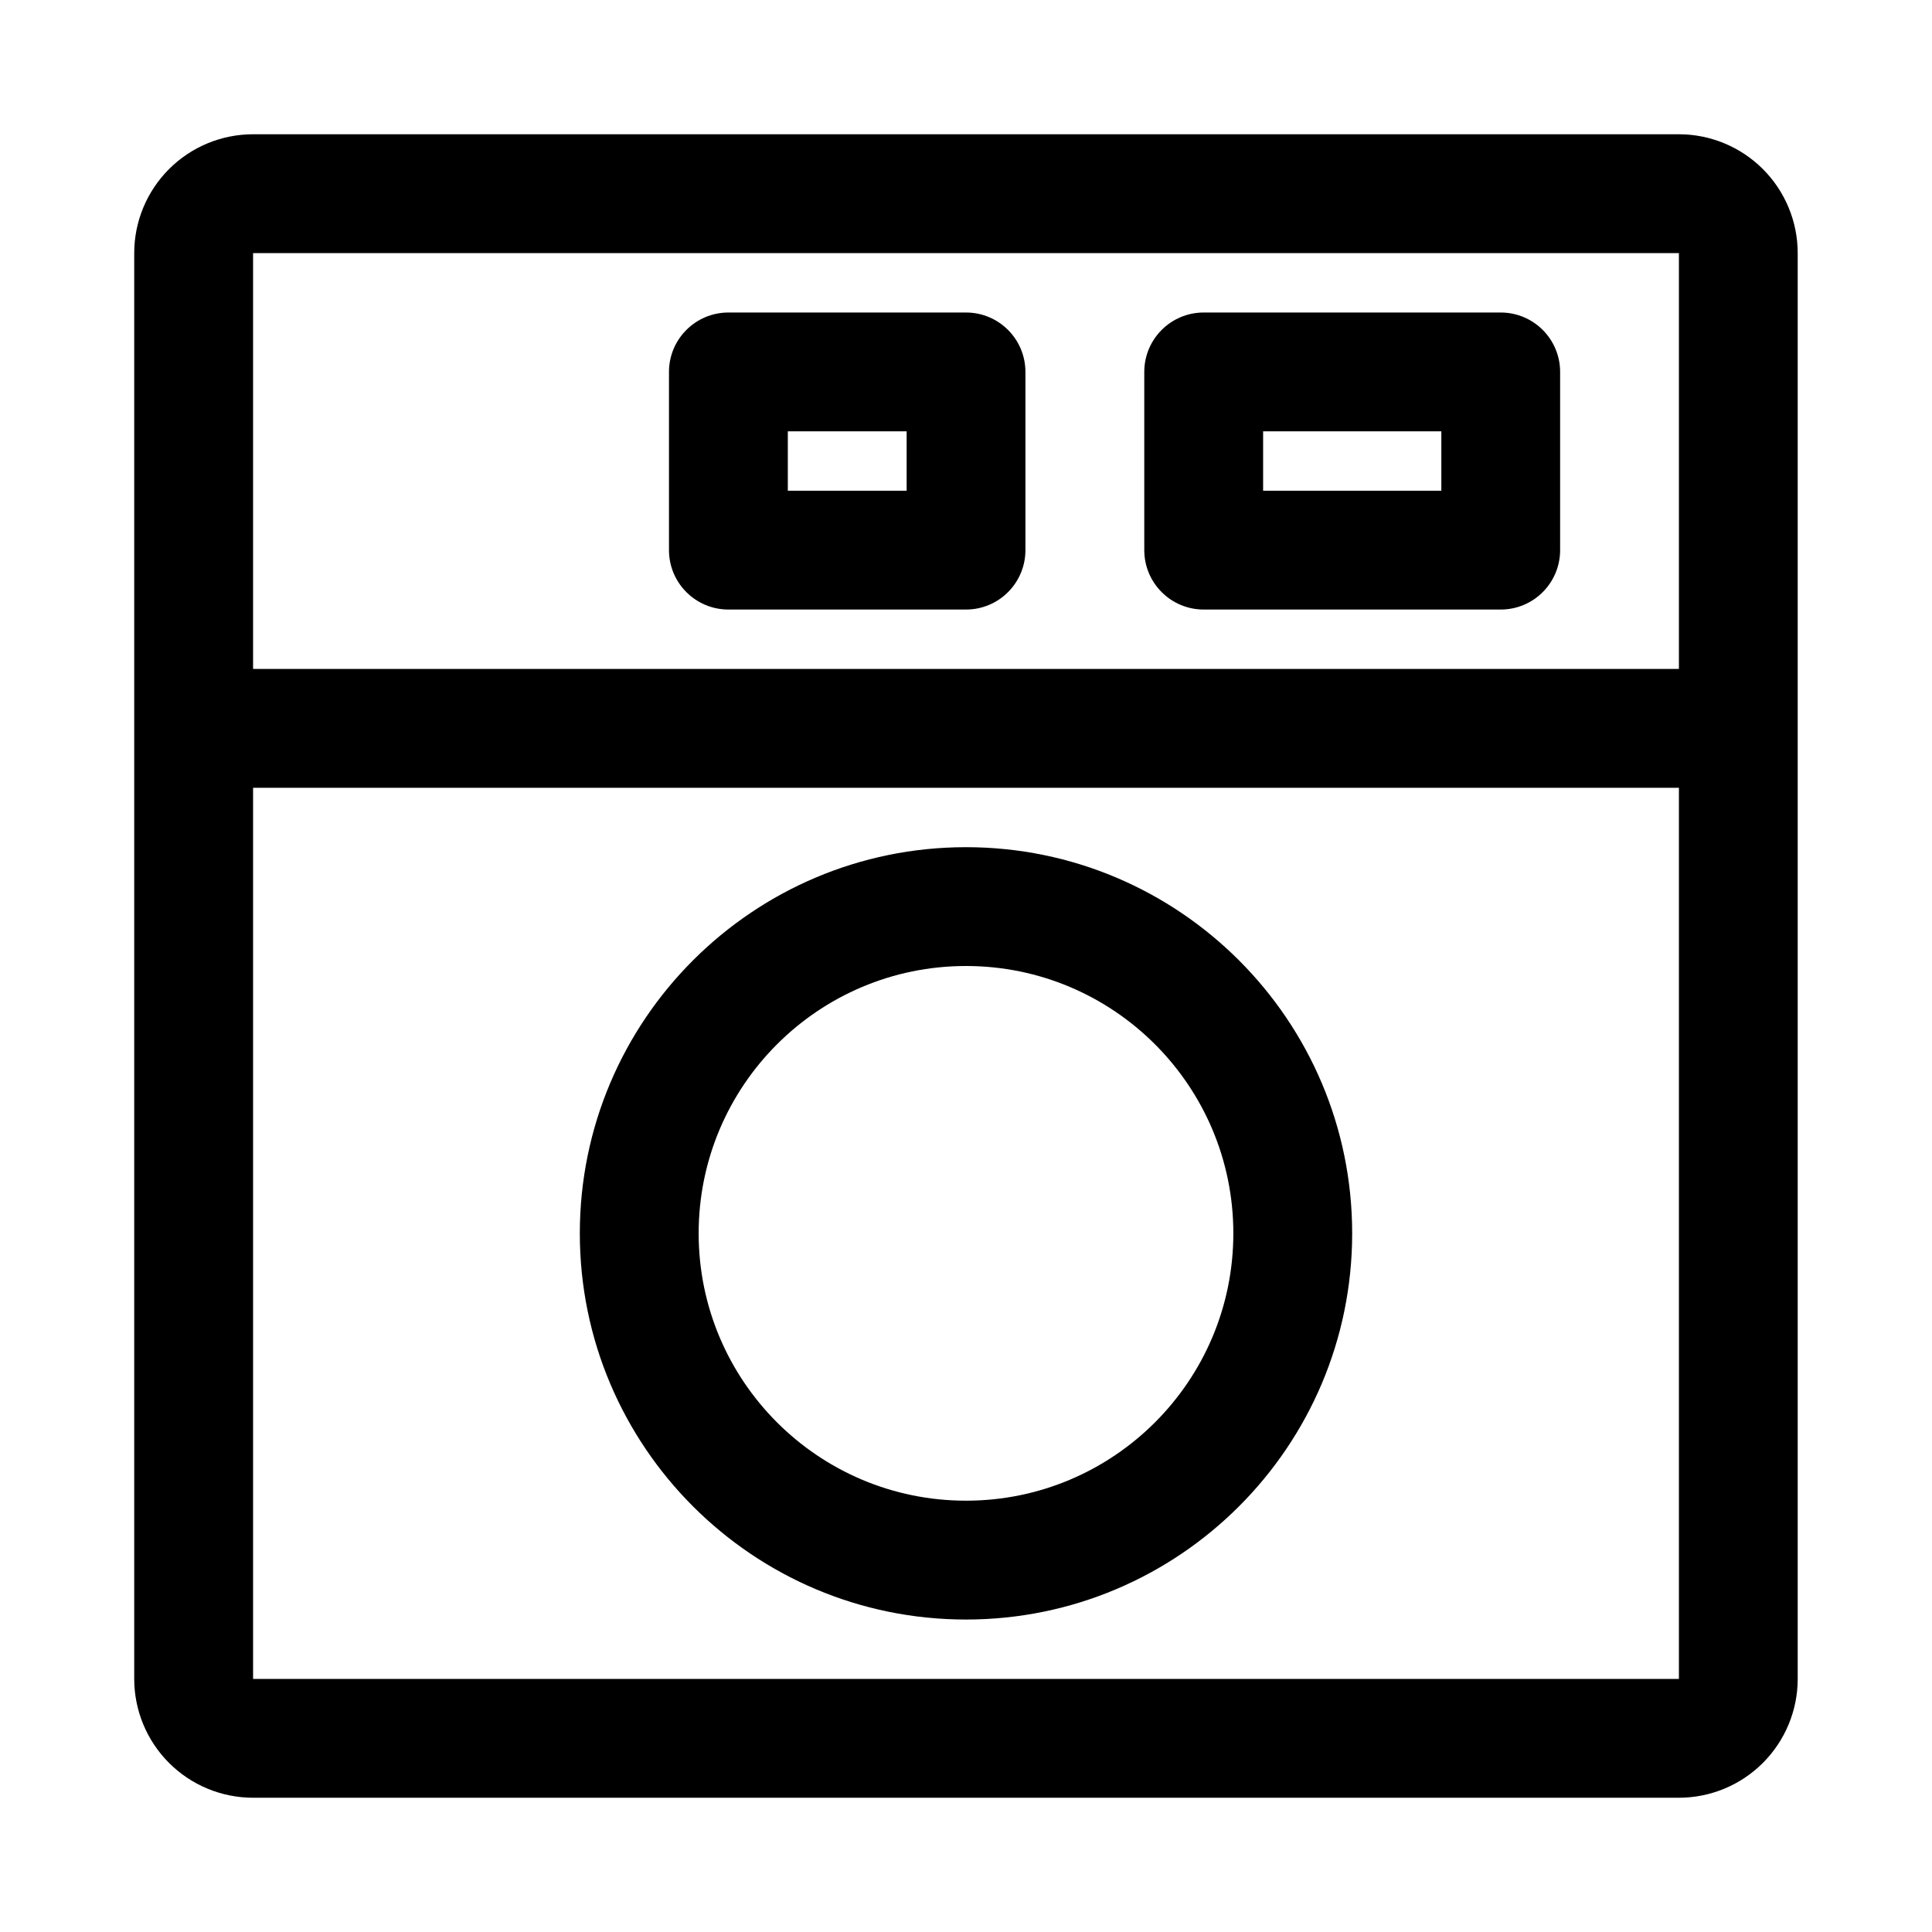
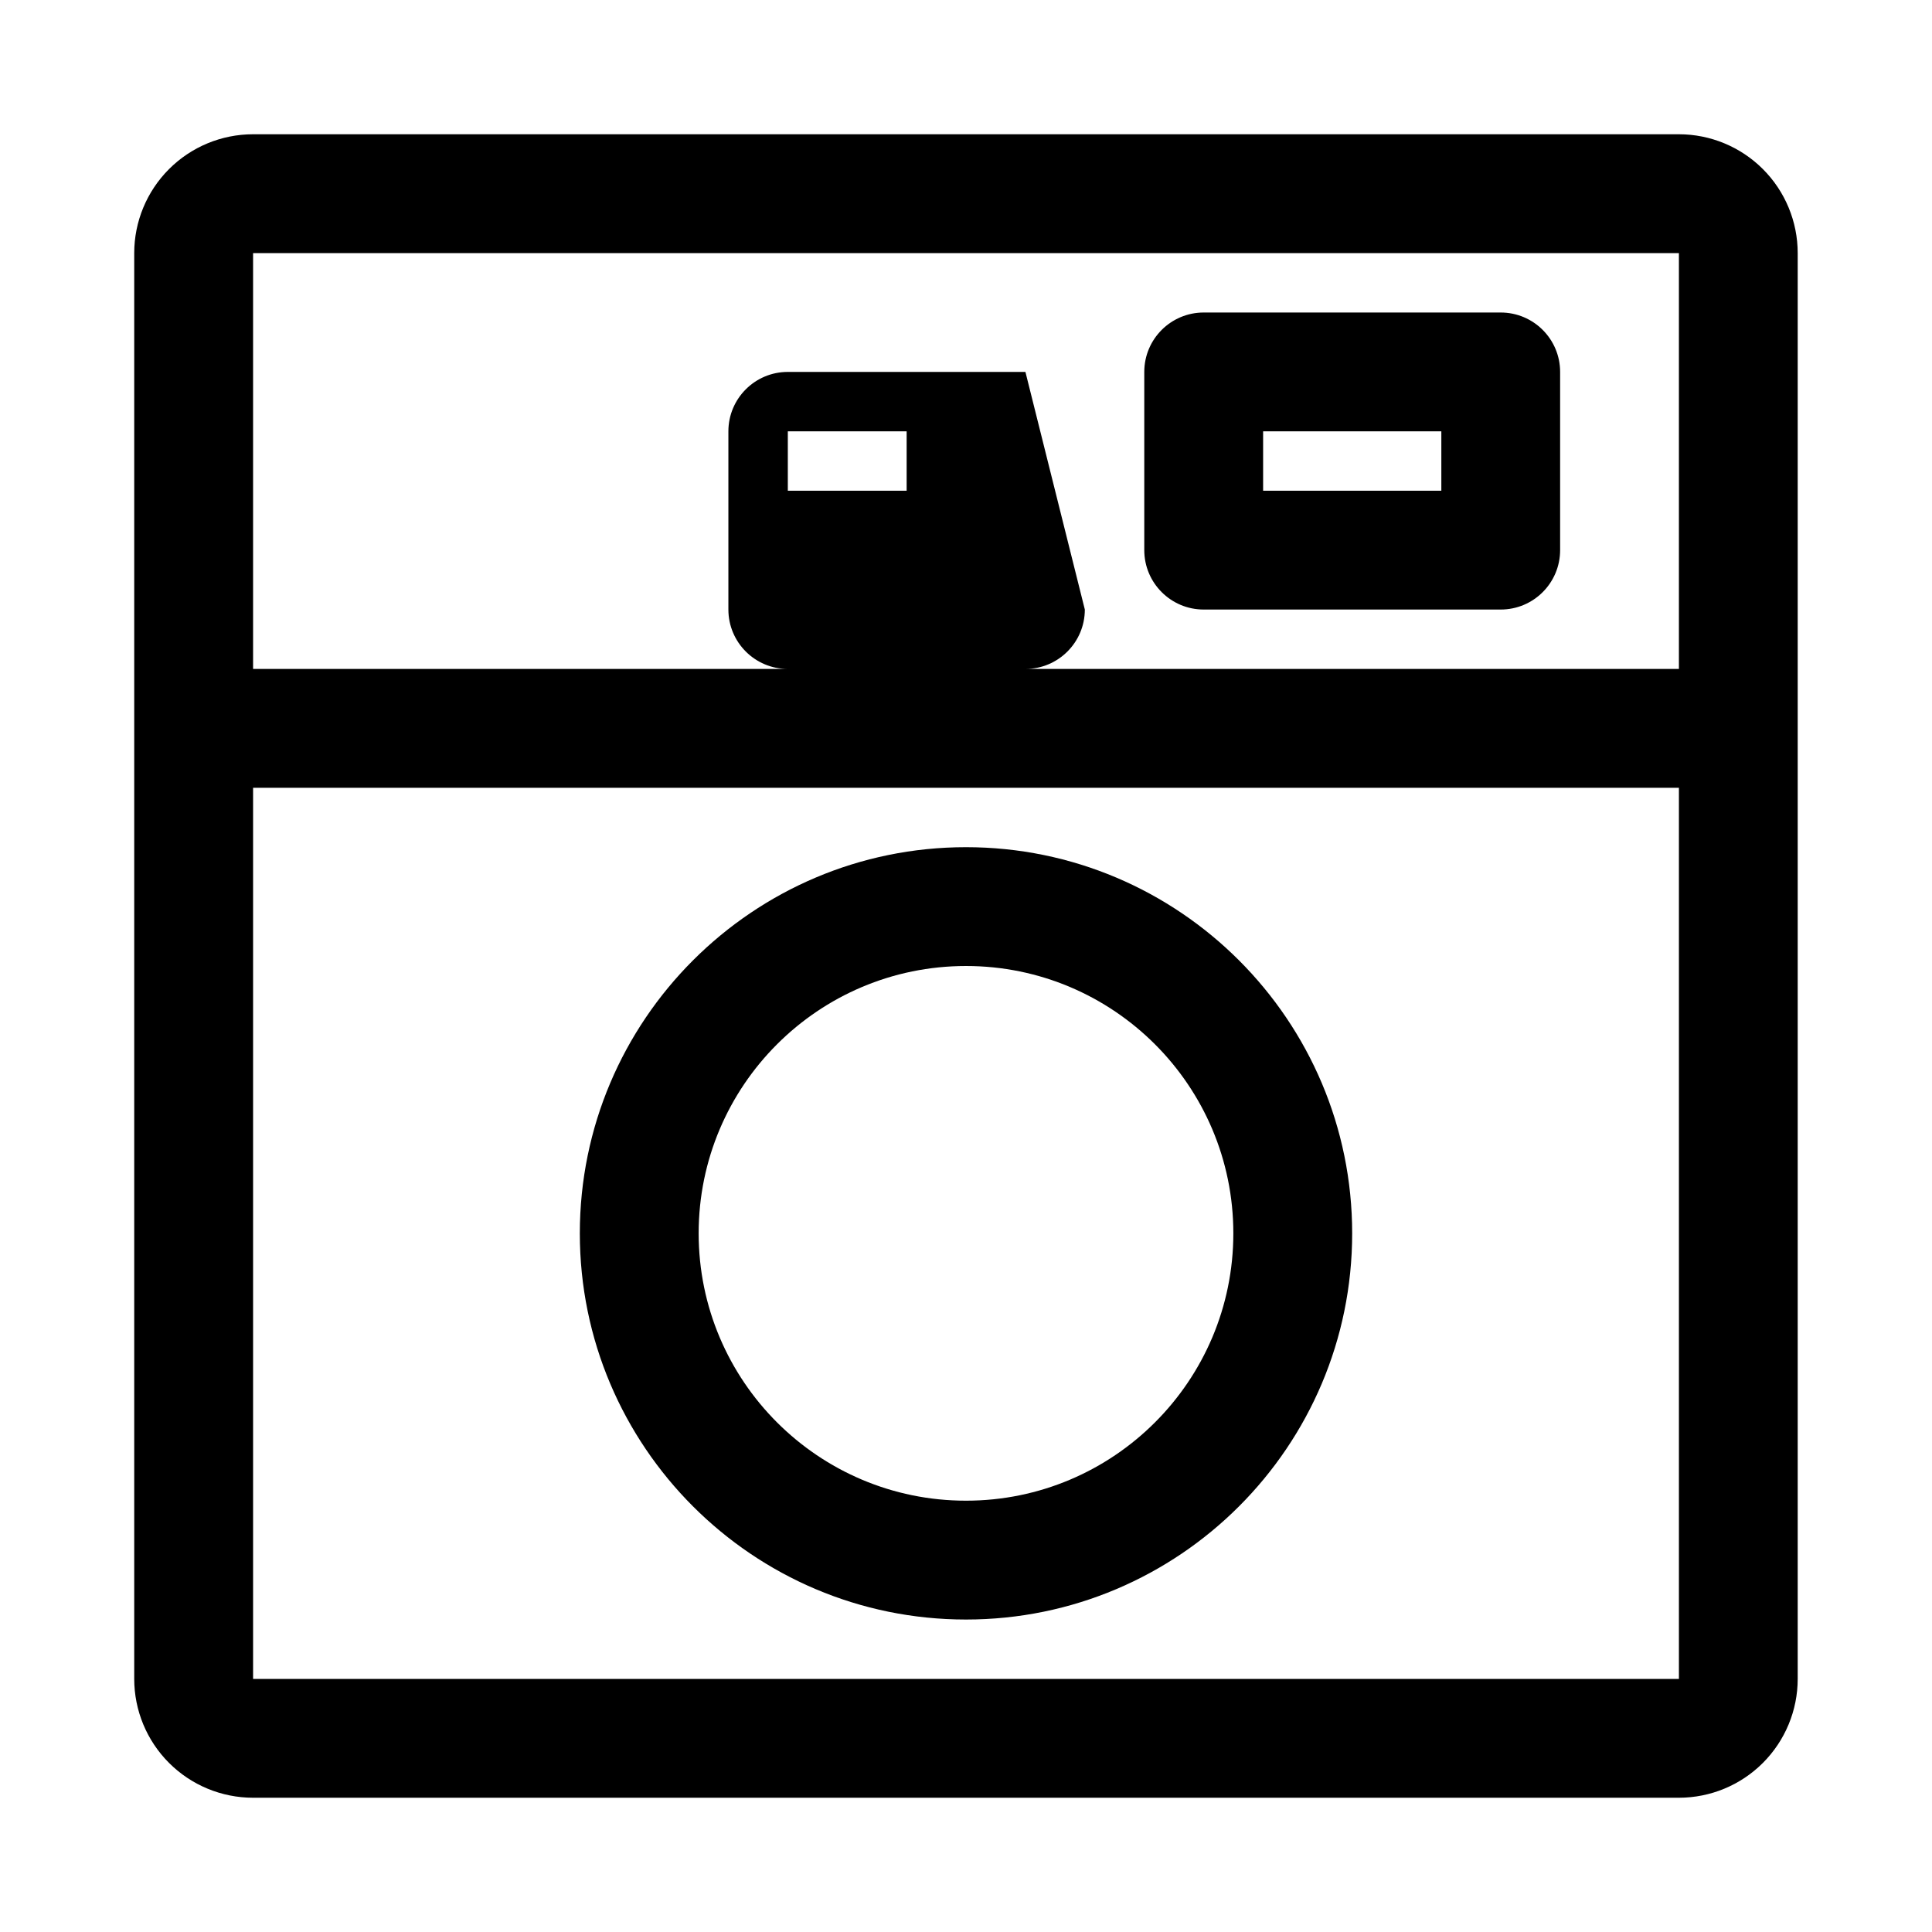
<svg xmlns="http://www.w3.org/2000/svg" fill="#000000" width="800px" height="800px" version="1.1" viewBox="144 144 512 512">
-   <path d="m620.41 211.07c0-8.344-3.32-16.359-9.227-22.262-5.902-5.902-13.918-9.227-22.262-9.227h-377.86c-8.344 0-16.359 3.32-22.262 9.227-5.902 5.902-9.227 13.918-9.227 22.262v377.86c0 8.344 3.32 16.359 9.227 22.262 5.902 5.902 13.918 9.227 22.262 9.227h377.86c8.344 0 16.359-3.32 22.262-9.227 5.902-5.902 9.227-13.918 9.227-22.262zm-409.34 141.7h377.86v236.16h-377.86zm188.93 15.742c-56.473 0-102.34 45.863-102.34 102.34s45.863 102.34 102.34 102.34 102.34-45.863 102.34-102.34-45.863-102.34-102.34-102.34zm0 31.488c39.109 0 70.848 31.738 70.848 70.848s-31.738 70.848-70.848 70.848-70.848-31.738-70.848-70.848 31.738-70.848 70.848-70.848zm188.93-78.719h-377.86v-110.21h377.86zm-173.18-78.719c0-8.691-7.055-15.742-15.742-15.742h-62.977c-8.691 0-15.742 7.055-15.742 15.742v47.23c0 8.691 7.055 15.742 15.742 15.742h62.977c8.691 0 15.742-7.055 15.742-15.742zm141.7 0c0-8.691-7.055-15.742-15.742-15.742h-78.719c-8.691 0-15.742 7.055-15.742 15.742v47.23c0 8.691 7.055 15.742 15.742 15.742h78.719c8.691 0 15.742-7.055 15.742-15.742zm-173.18 15.742v15.742h-31.488v-15.742zm141.7 0v15.742h-47.23v-15.742z" fill-rule="evenodd" />
+   <path d="m620.41 211.07c0-8.344-3.32-16.359-9.227-22.262-5.902-5.902-13.918-9.227-22.262-9.227h-377.86c-8.344 0-16.359 3.32-22.262 9.227-5.902 5.902-9.227 13.918-9.227 22.262v377.86c0 8.344 3.32 16.359 9.227 22.262 5.902 5.902 13.918 9.227 22.262 9.227h377.86c8.344 0 16.359-3.32 22.262-9.227 5.902-5.902 9.227-13.918 9.227-22.262zm-409.34 141.7h377.86v236.16h-377.86zm188.93 15.742c-56.473 0-102.34 45.863-102.34 102.34s45.863 102.34 102.34 102.34 102.34-45.863 102.34-102.34-45.863-102.34-102.34-102.34zm0 31.488c39.109 0 70.848 31.738 70.848 70.848s-31.738 70.848-70.848 70.848-70.848-31.738-70.848-70.848 31.738-70.848 70.848-70.848zm188.93-78.719h-377.86v-110.21h377.86zm-173.18-78.719h-62.977c-8.691 0-15.742 7.055-15.742 15.742v47.23c0 8.691 7.055 15.742 15.742 15.742h62.977c8.691 0 15.742-7.055 15.742-15.742zm141.7 0c0-8.691-7.055-15.742-15.742-15.742h-78.719c-8.691 0-15.742 7.055-15.742 15.742v47.23c0 8.691 7.055 15.742 15.742 15.742h78.719c8.691 0 15.742-7.055 15.742-15.742zm-173.18 15.742v15.742h-31.488v-15.742zm141.7 0v15.742h-47.23v-15.742z" fill-rule="evenodd" />
</svg>